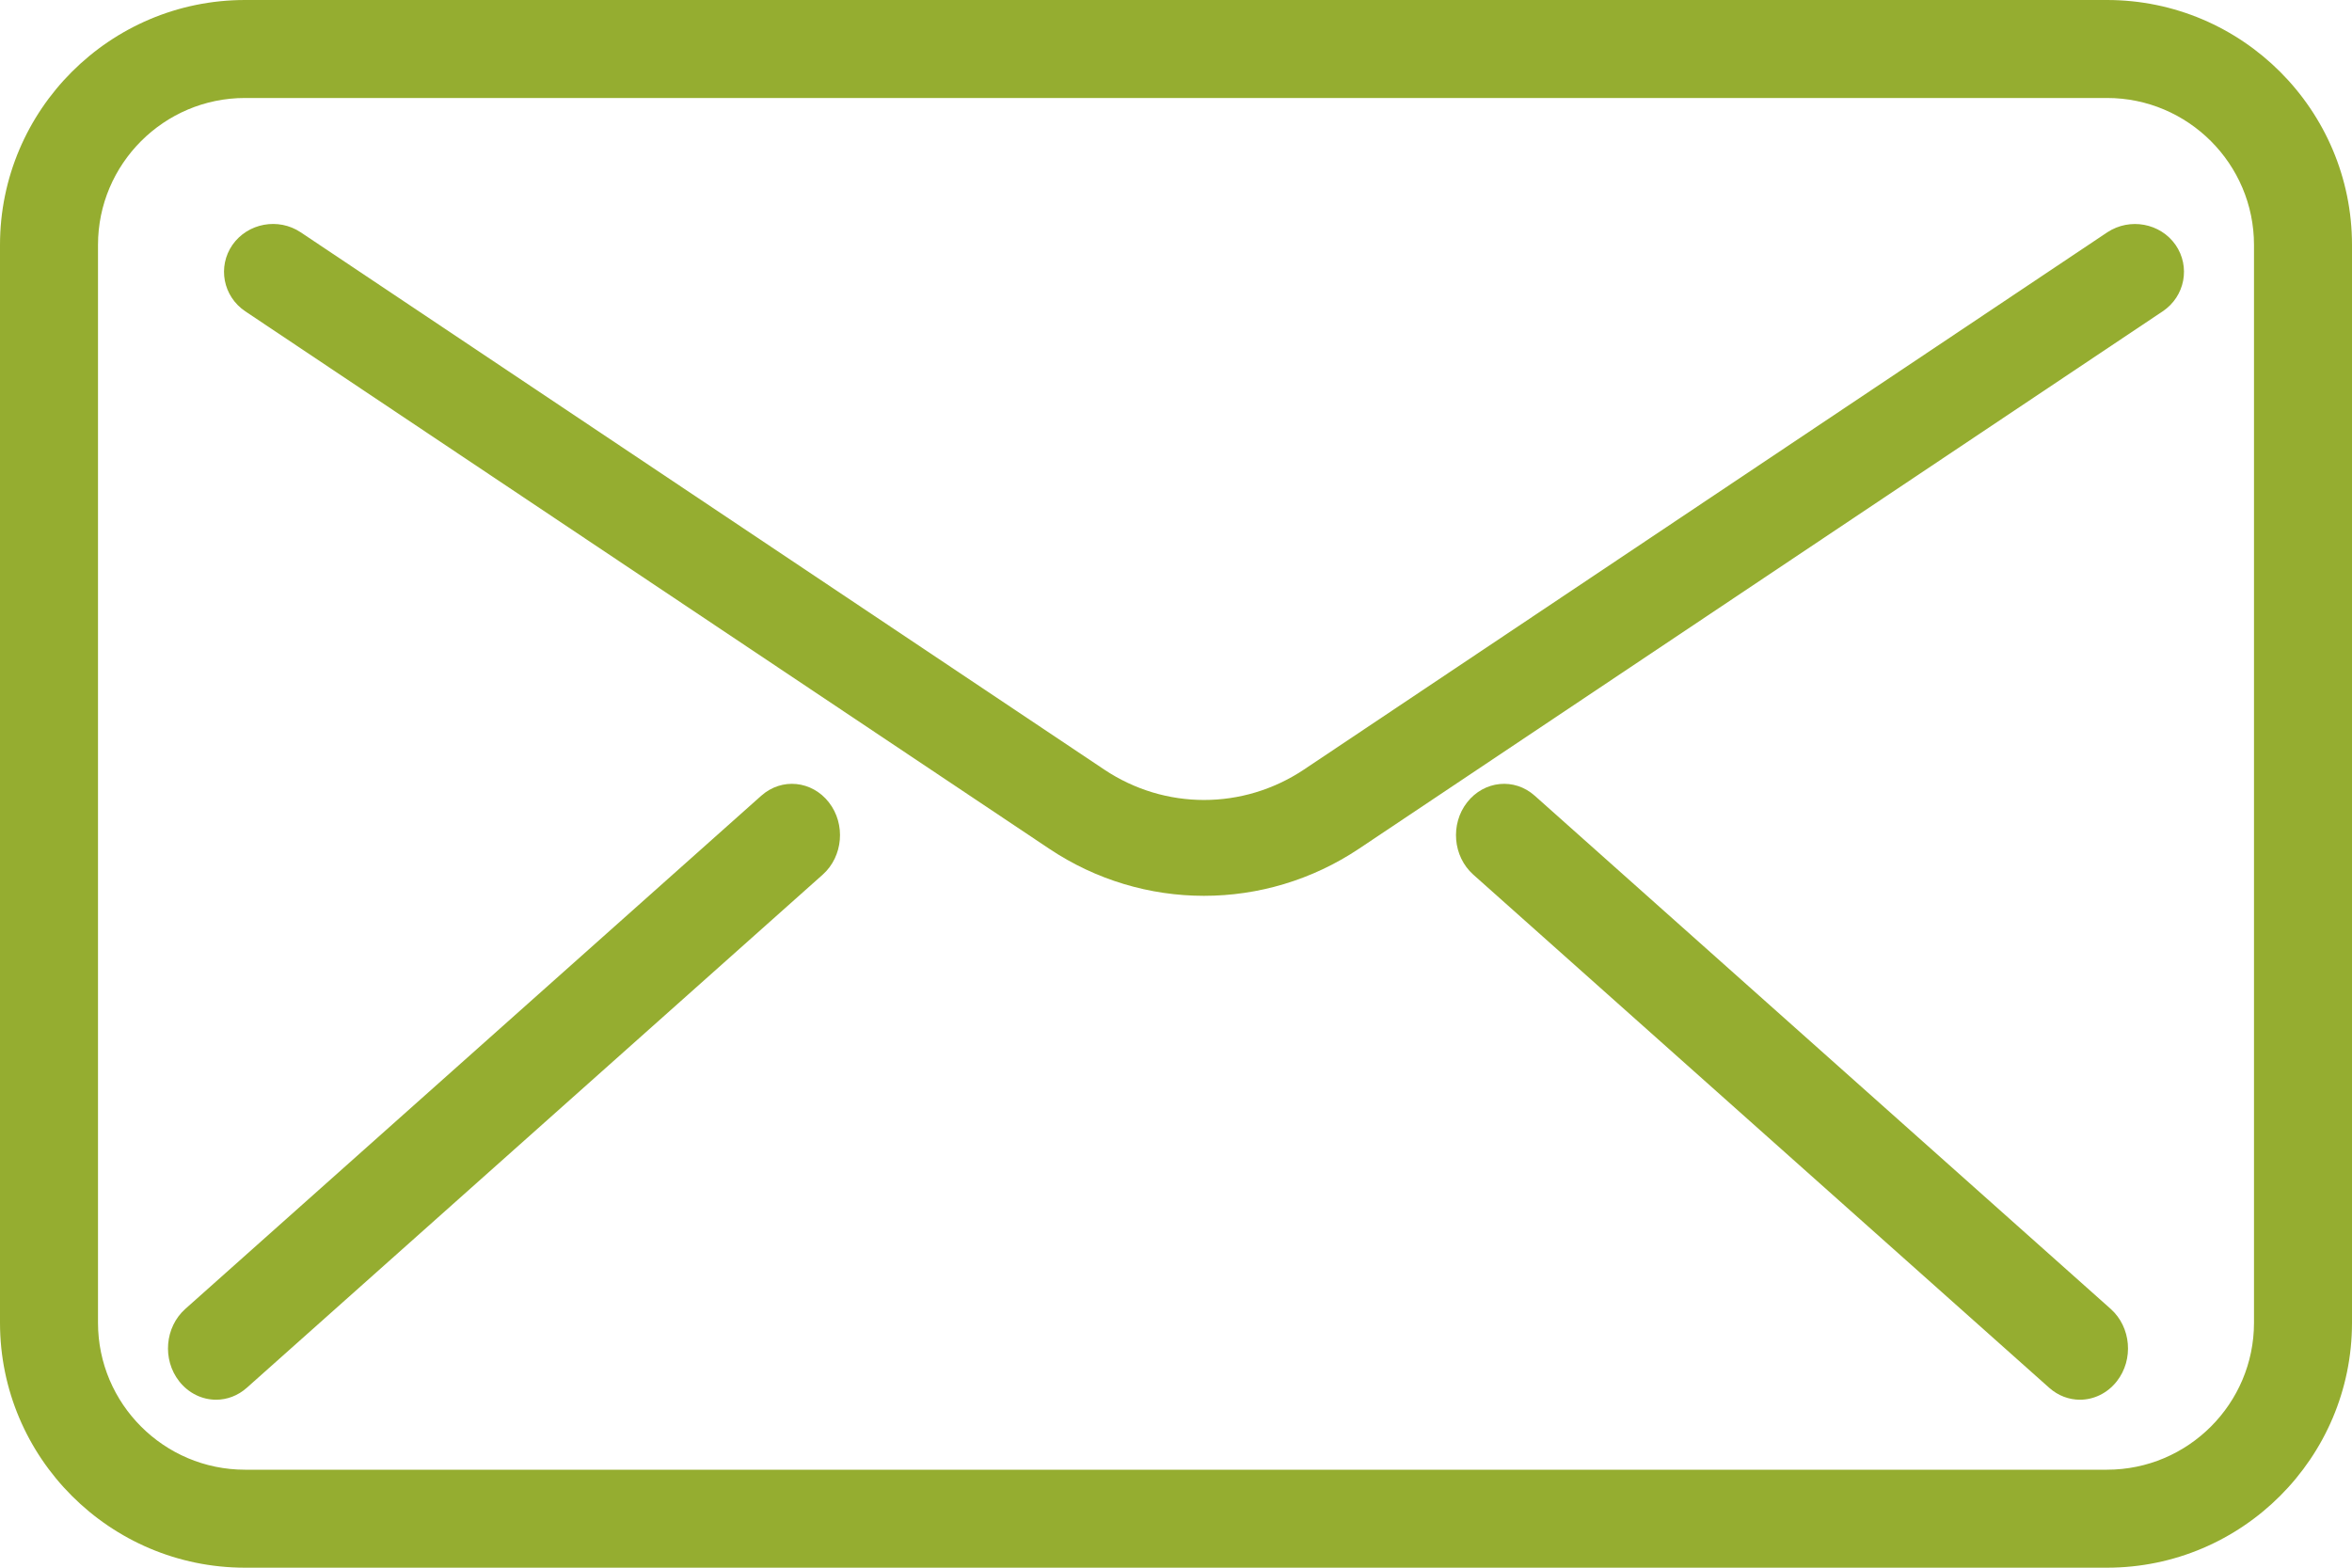
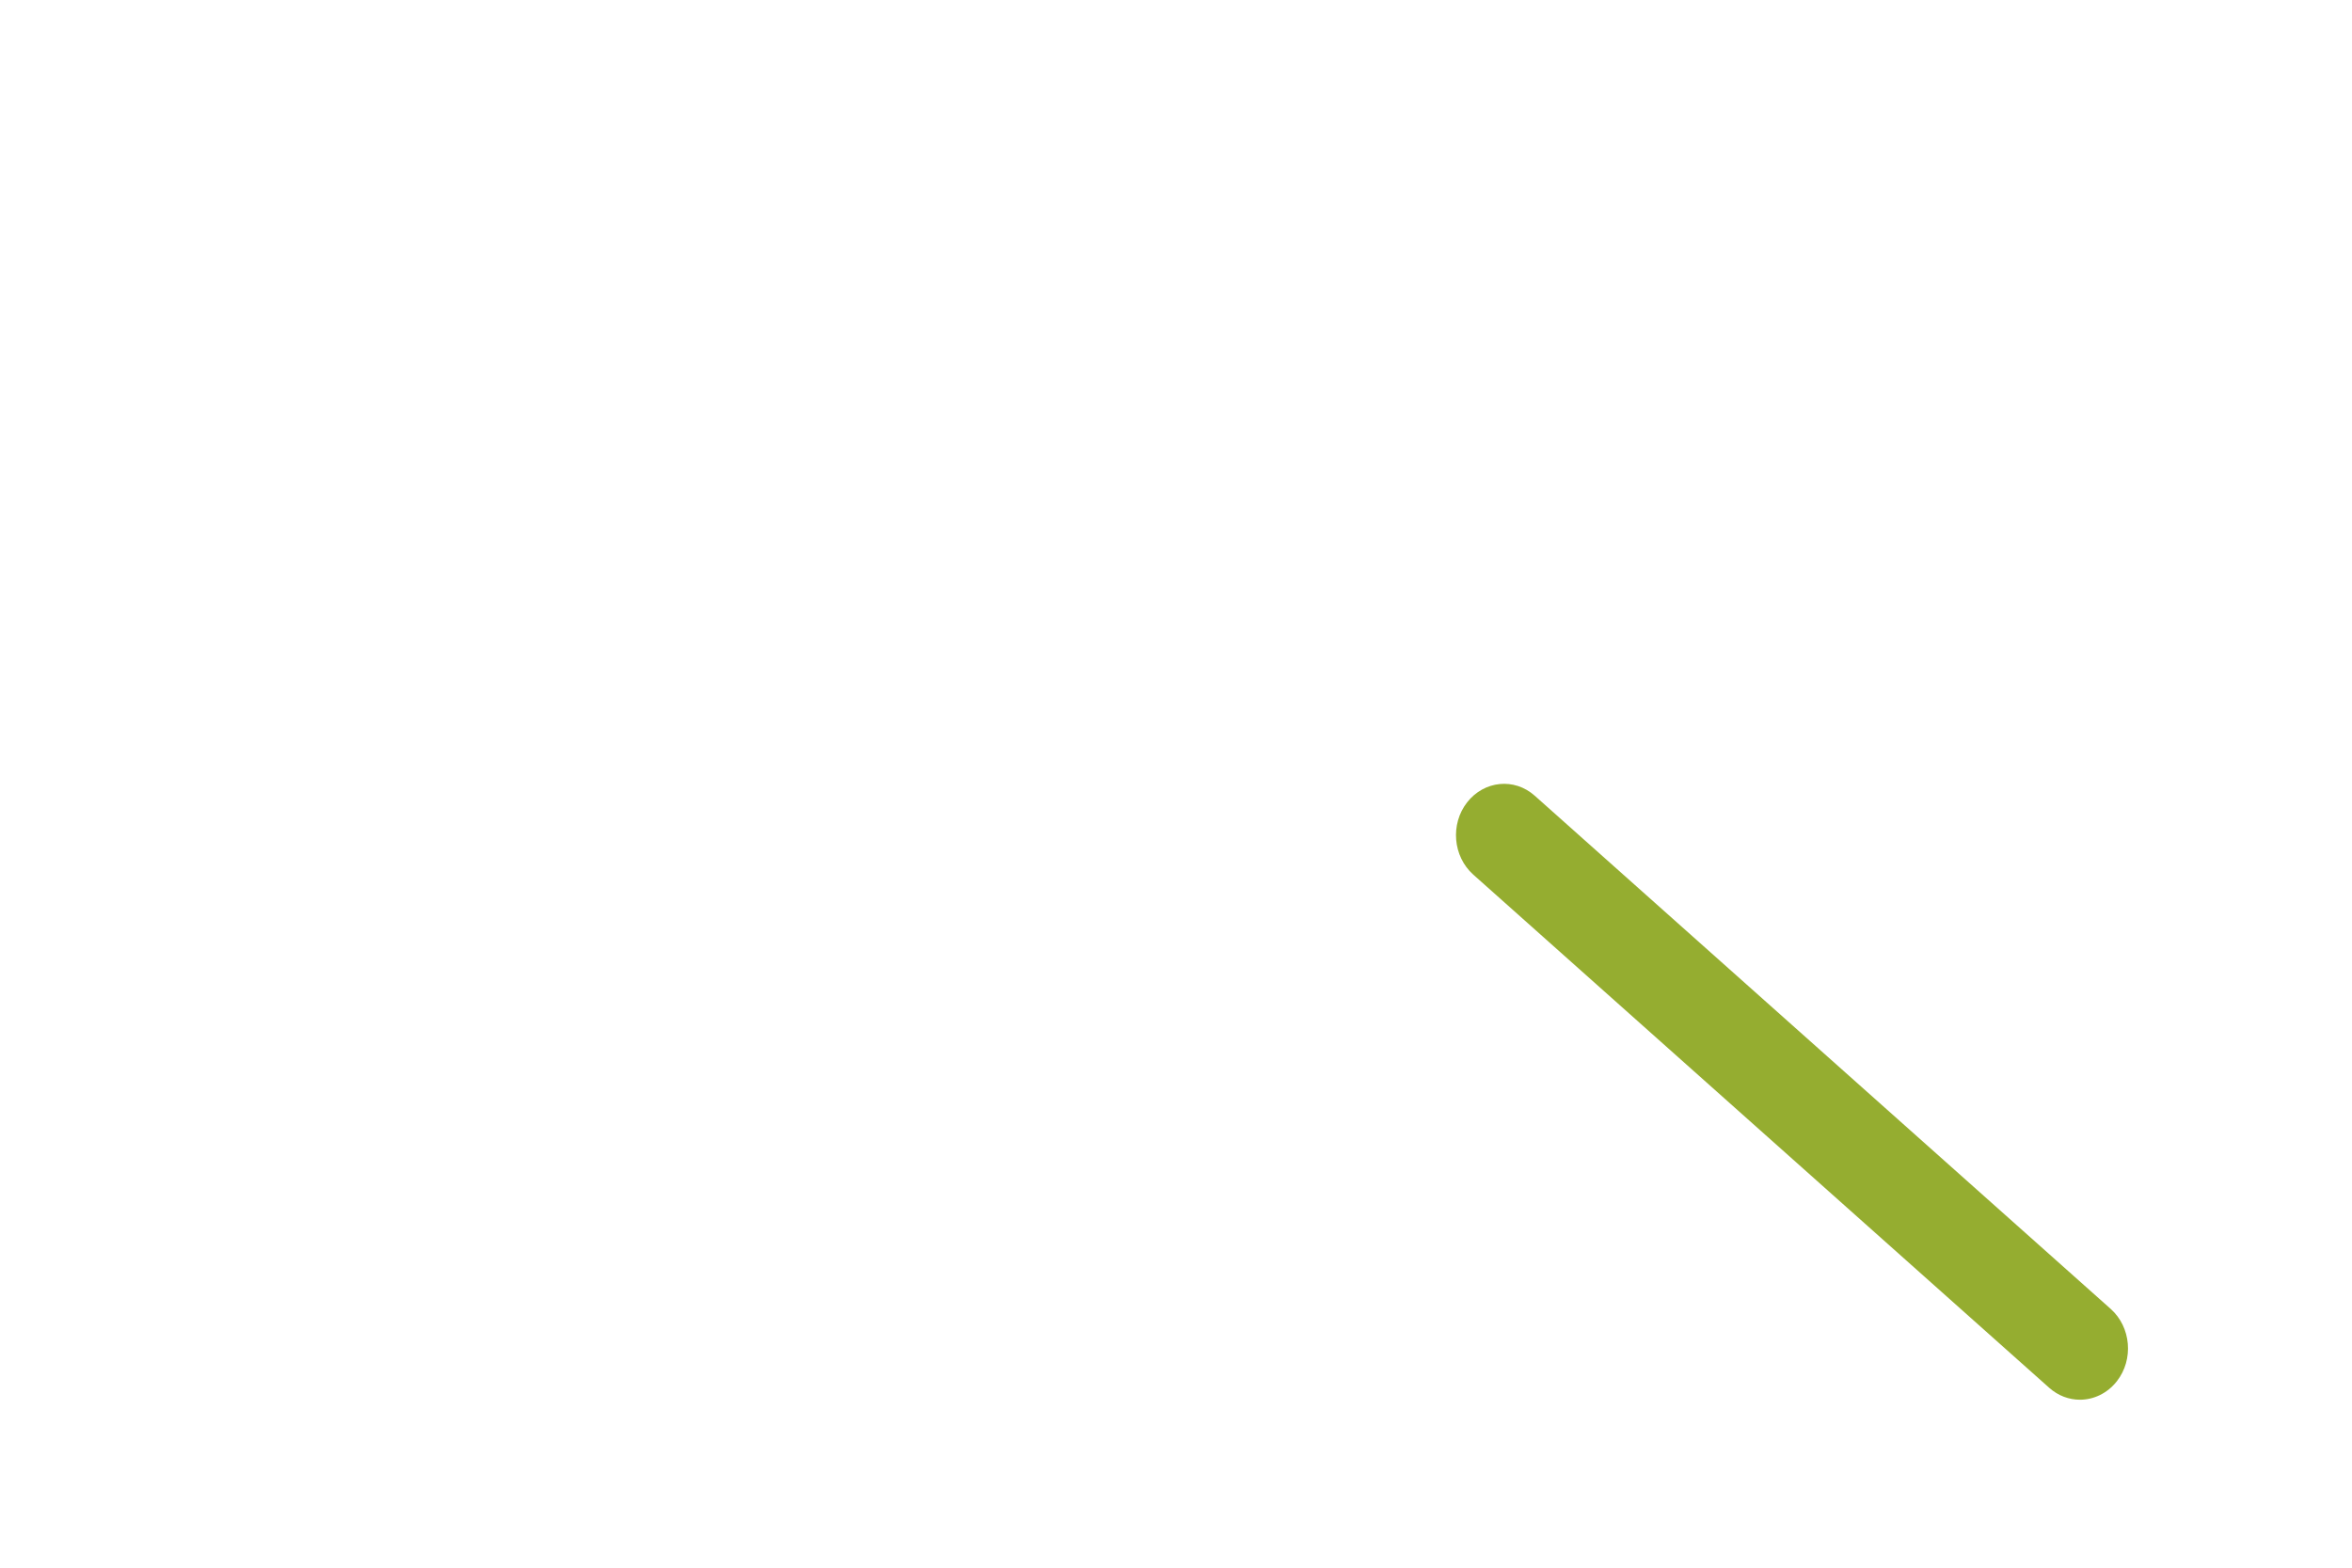
<svg xmlns="http://www.w3.org/2000/svg" width="42px" height="28px" viewBox="0 0 42 28" version="1.1">
  <title>Page 1</title>
  <desc>Created with Sketch.</desc>
  <g id="Page-1" stroke="none" stroke-width="1" fill="none" fill-rule="evenodd">
    <g id="Page-Écrivez-leur" transform="translate(-789, -1783)" fill="#95AD30">
      <g id="Group-7" transform="translate(0, 1739)">
        <g id="Page-1" transform="translate(789, 44)">
-           <path d="M4.375,1.75 C2.928,1.75 1.75,2.928 1.75,4.375 L1.75,23.625 C1.75,25.072 2.928,26.25 4.375,26.25 L37.625,26.25 C39.072,26.25 40.25,25.072 40.25,23.625 L40.25,4.375 C40.25,2.928 39.072,1.75 37.625,1.75 L4.375,1.75 Z M37.625,28 L4.375,28 C1.964,28 0,26.038 0,23.625 L0,4.375 C0,1.962 1.964,0 4.375,0 L37.625,0 C40.036,0 42,1.962 42,4.375 L42,23.625 C42,26.038 40.036,28 37.625,28 L37.625,28 Z" id="Fill-1" />
-           <path d="M21.5,16 C20.537,16 19.573,15.72 18.733,15.157 L4.381,5.561 C3.982,5.294 3.881,4.762 4.152,4.372 C4.425,3.984 4.969,3.883 5.368,4.148 L19.72,13.746 C20.803,14.469 22.197,14.468 23.28,13.748 L37.632,4.148 C38.033,3.885 38.575,3.984 38.848,4.372 C39.119,4.762 39.018,5.294 38.619,5.561 L24.267,15.159 C23.427,15.72 22.463,16 21.5,16" id="Fill-3" />
-           <path d="M3.859,25 C3.612,25 3.368,24.886 3.199,24.67 C2.895,24.281 2.945,23.704 3.308,23.379 L13.593,14.213 C13.96,13.886 14.498,13.943 14.801,14.33 C15.105,14.719 15.055,15.296 14.692,15.621 L4.407,24.787 C4.246,24.93 4.052,25 3.859,25" id="Fill-5" />
          <path d="M37.141,25 C36.948,25 36.754,24.93 36.593,24.787 L26.308,15.621 C25.945,15.296 25.895,14.719 26.199,14.33 C26.502,13.943 27.042,13.886 27.407,14.213 L37.692,23.379 C38.055,23.704 38.105,24.281 37.801,24.67 C37.632,24.886 37.388,25 37.141,25" id="Fill-7" />
        </g>
      </g>
    </g>
  </g>
</svg>